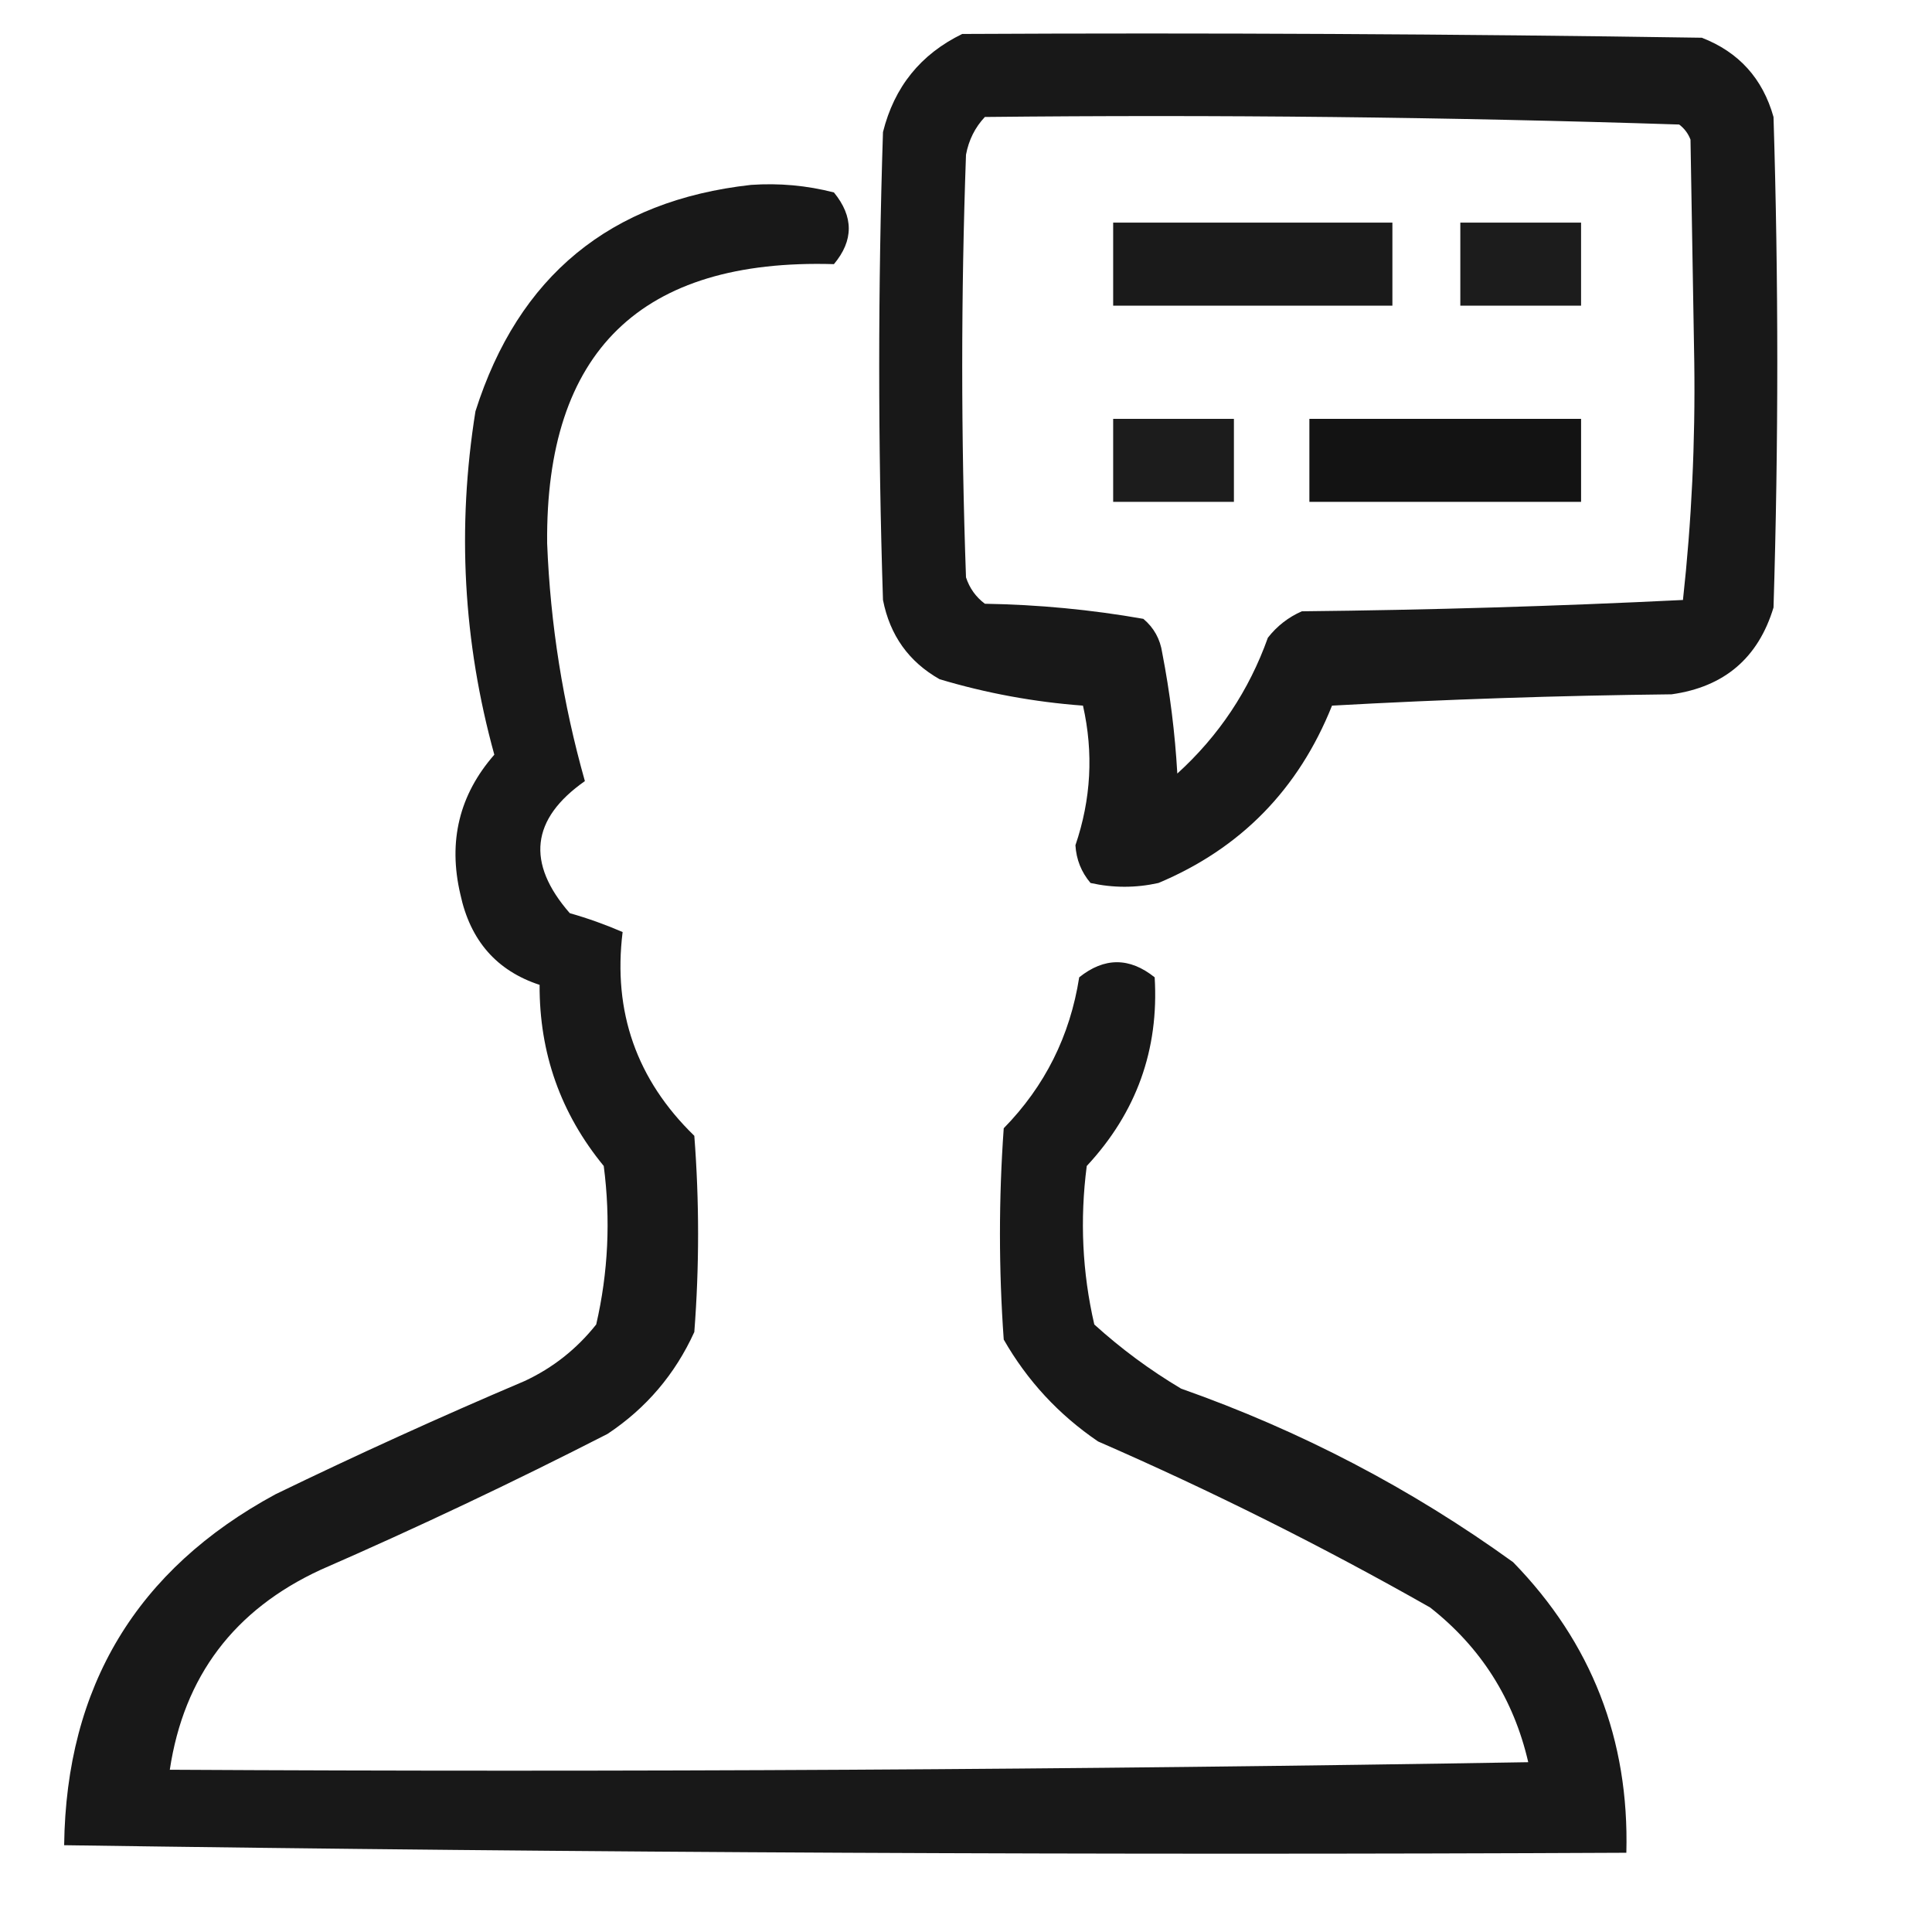
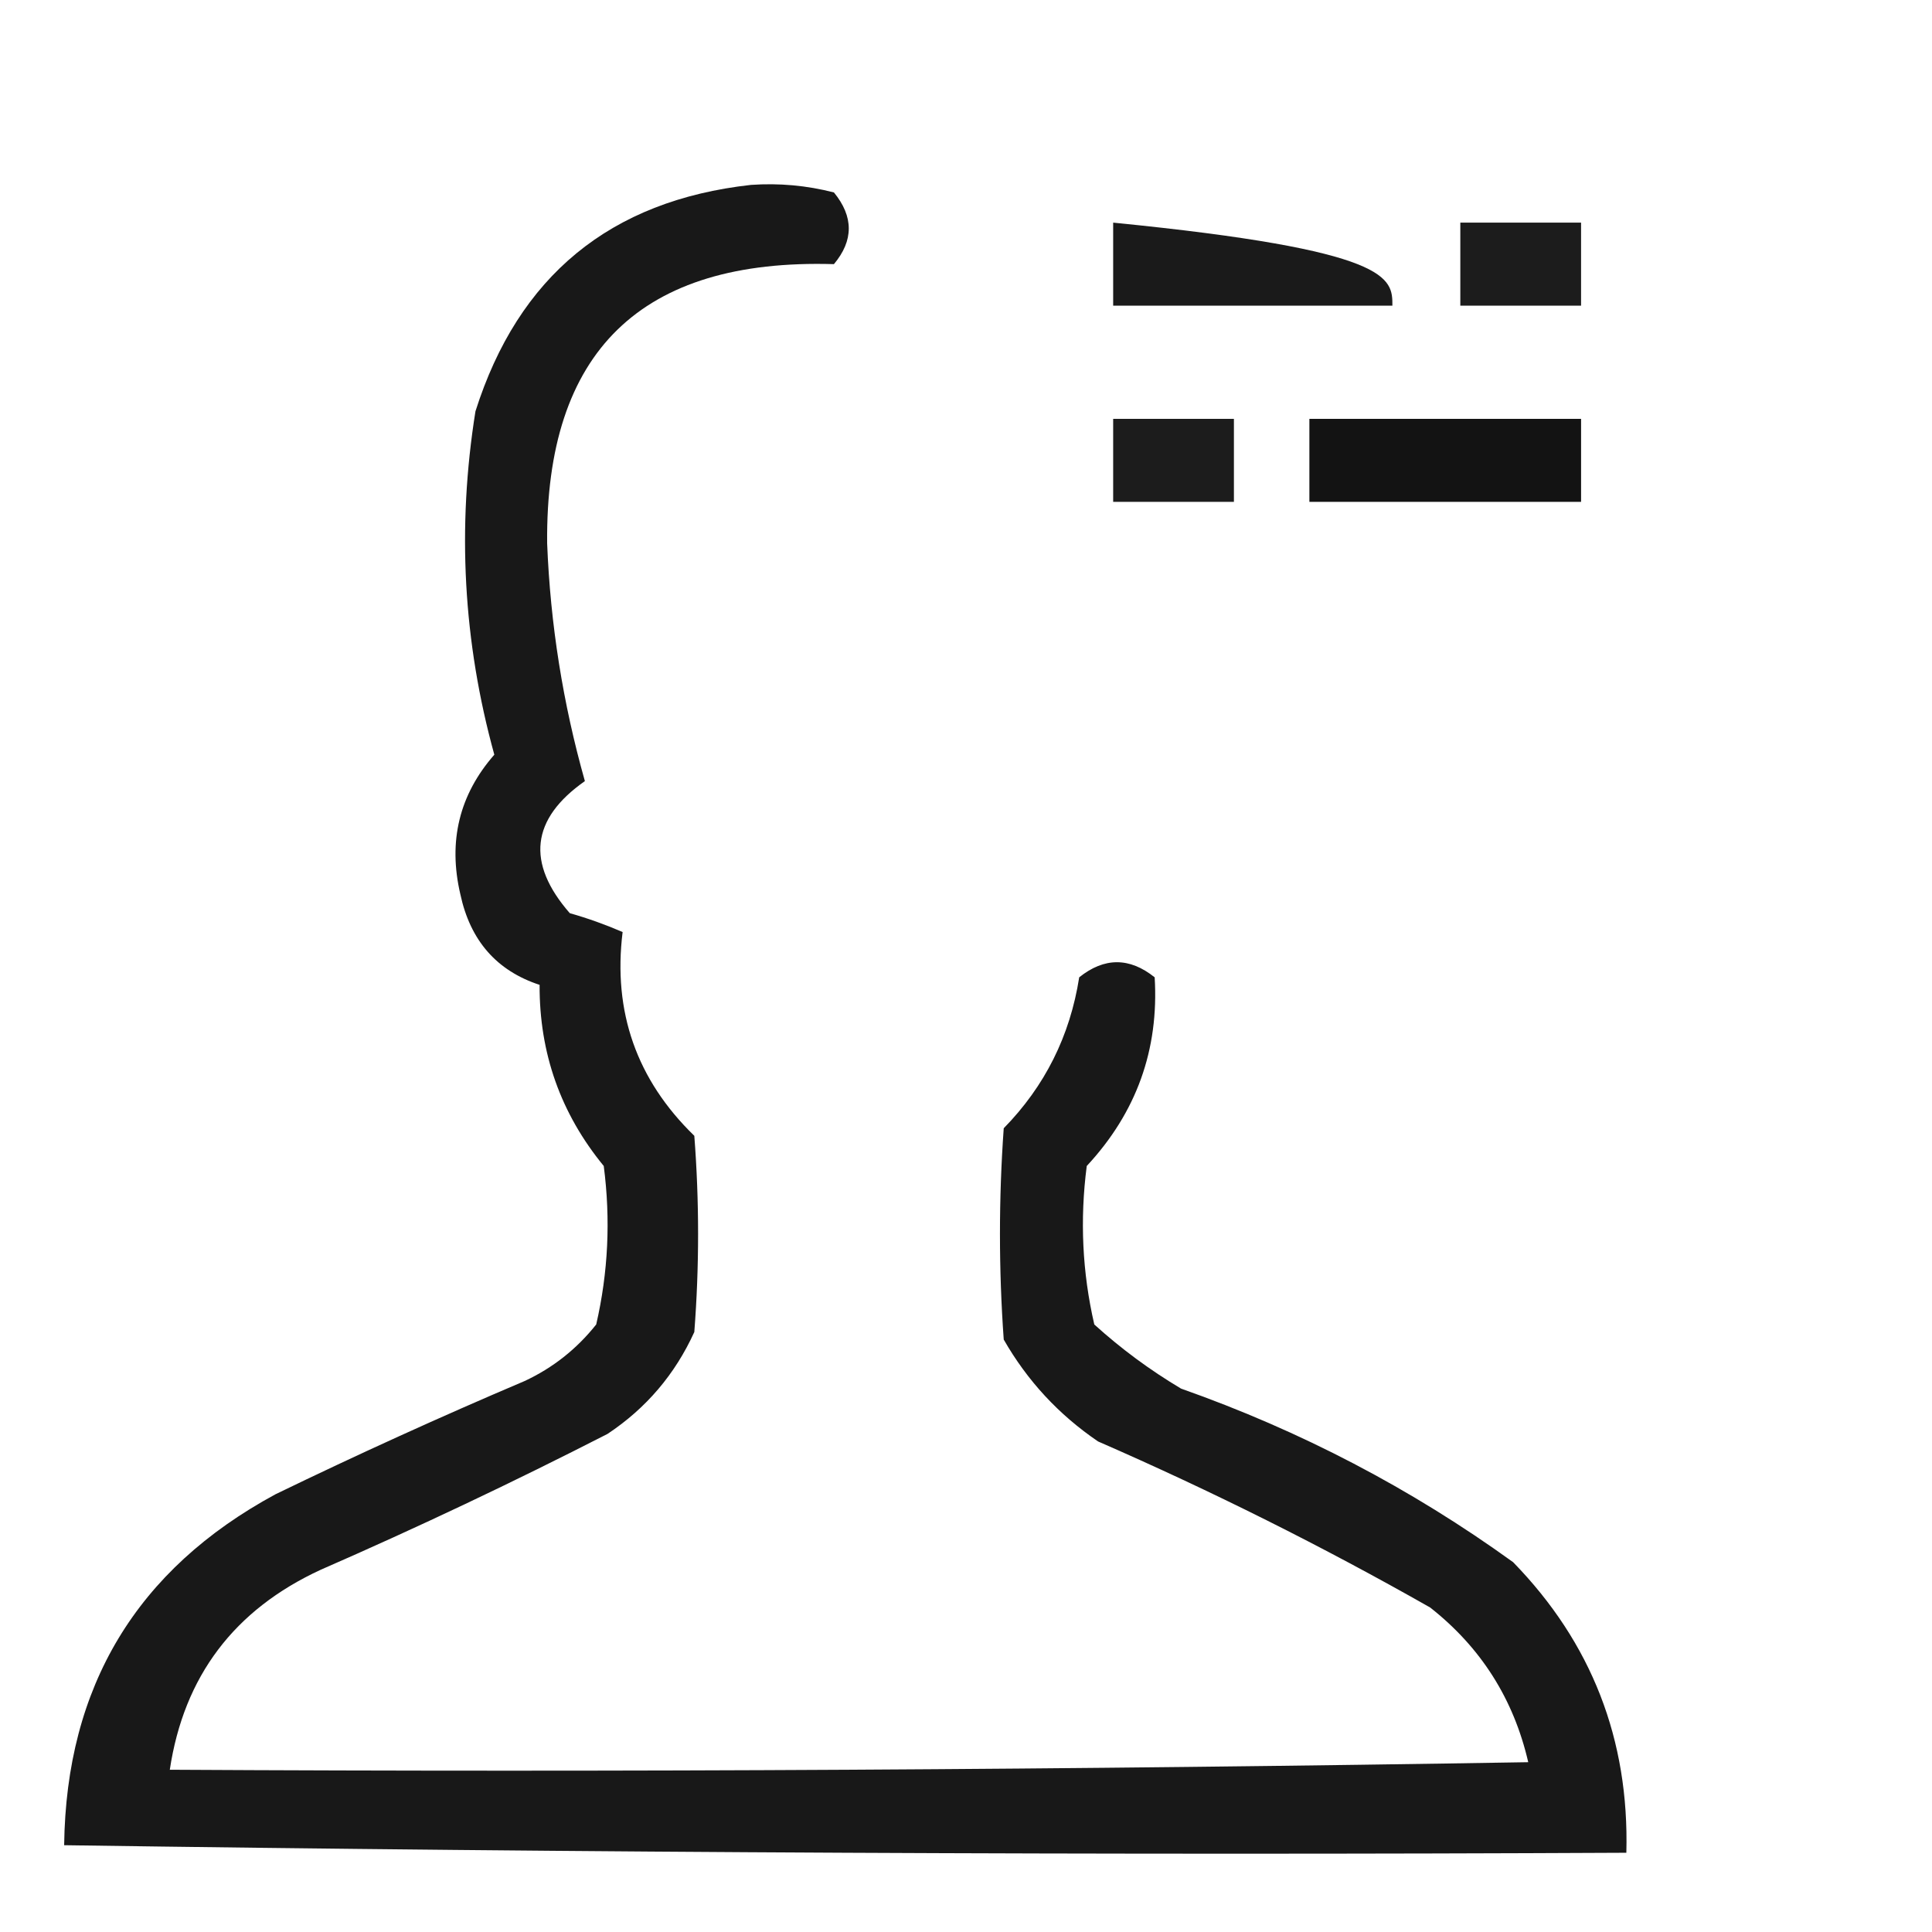
<svg xmlns="http://www.w3.org/2000/svg" width="256px" height="256px" style="shape-rendering:geometricPrecision; text-rendering:geometricPrecision; image-rendering:optimizeQuality; fill-rule:evenodd; clip-rule:evenodd">
  <g>
-     <path style="opacity:0.906" fill="#000000" d="M 127.5,4.5 C 160.168,4.333 192.835,4.5 225.5,5C 230.4,6.902 233.567,10.402 235,15.5C 235.667,37.167 235.667,58.833 235,80.5C 232.974,87.19 228.474,91.023 221.5,92C 206.489,92.167 191.489,92.667 176.5,93.5C 172.06,104.593 164.393,112.426 153.5,117C 150.5,117.667 147.5,117.667 144.5,117C 143.282,115.562 142.615,113.895 142.5,112C 144.578,105.906 144.911,99.739 143.5,93.5C 137.009,93.017 130.675,91.85 124.5,90C 120.42,87.688 117.92,84.188 117,79.5C 116.333,58.833 116.333,38.167 117,17.5C 118.496,11.508 121.996,7.175 127.5,4.5 Z M 130.5,15.5 C 161.21,15.175 191.877,15.508 222.5,16.5C 223.192,17.025 223.692,17.692 224,18.5C 224.167,28.333 224.333,38.167 224.5,48C 224.644,58.594 224.144,69.094 223,79.5C 206.241,80.326 189.407,80.826 172.5,81C 170.714,81.784 169.214,82.951 168,84.5C 165.501,91.499 161.501,97.499 156,102.5C 155.693,97.118 155.026,91.785 154,86.5C 153.727,84.671 152.893,83.171 151.5,82C 144.579,80.781 137.579,80.115 130.5,80C 129.299,79.097 128.465,77.931 128,76.5C 127.333,57.833 127.333,39.167 128,20.5C 128.366,18.548 129.199,16.882 130.5,15.5 Z" />
-   </g>
+     </g>
  <g>
    <path style="opacity:0.906" fill="#000000" d="M 99.5,24.5 C 103.24,24.241 106.906,24.574 110.5,25.5C 113.122,28.703 113.122,31.869 110.5,35C 84.926,34.242 72.259,46.575 72.5,72C 72.922,82.697 74.588,93.197 77.5,103.5C 70.362,108.51 69.695,114.344 75.5,121C 77.895,121.681 80.228,122.515 82.5,123.5C 81.194,134.081 84.36,143.081 92,150.5C 92.667,159.167 92.667,167.833 92,176.5C 89.45,182.103 85.617,186.603 80.5,190C 68.039,196.379 55.373,202.379 42.5,208C 31.028,213.294 24.361,222.127 22.5,234.5C 82.504,234.833 142.504,234.5 202.5,233.5C 200.565,225.126 196.232,218.293 189.5,213C 175.254,204.912 160.587,197.579 145.5,191C 140.287,187.454 136.12,182.954 133,177.5C 132.333,168.167 132.333,158.833 133,149.5C 138.452,143.929 141.786,137.262 143,129.5C 146.333,126.833 149.667,126.833 153,129.5C 153.579,139.096 150.579,147.429 144,154.5C 143.076,161.608 143.409,168.608 145,175.5C 148.552,178.719 152.385,181.552 156.5,184C 172.333,189.582 187,197.249 200.5,207C 210.893,217.672 215.893,230.506 215.5,245.5C 146.497,245.833 77.497,245.5 8.5,244.5C 8.763,223.465 18.096,207.965 36.5,198C 47.381,192.726 58.381,187.726 69.5,183C 73.241,181.262 76.408,178.762 79,175.5C 80.591,168.608 80.924,161.608 80,154.5C 74.292,147.545 71.459,139.545 71.5,130.5C 65.813,128.634 62.313,124.634 61,118.5C 59.354,111.477 60.854,105.311 65.5,100C 61.371,85.049 60.538,69.882 63,54.5C 68.681,36.58 80.848,26.58 99.5,24.5 Z" />
  </g>
  <g>
-     <path style="opacity:0.898" fill="#000000" d="M 147.5,29.5 C 159.833,29.5 172.167,29.5 184.5,29.5C 184.5,33.167 184.5,36.833 184.5,40.5C 172.167,40.5 159.833,40.5 147.5,40.5C 147.5,36.833 147.5,33.167 147.5,29.5 Z" />
+     <path style="opacity:0.898" fill="#000000" d="M 147.5,29.5 C 184.5,33.167 184.5,36.833 184.5,40.5C 172.167,40.5 159.833,40.5 147.5,40.5C 147.5,36.833 147.5,33.167 147.5,29.5 Z" />
  </g>
  <g>
    <path style="opacity:0.89" fill="#000000" d="M 193.5,29.5 C 198.833,29.5 204.167,29.5 209.5,29.5C 209.5,33.167 209.5,36.833 209.5,40.5C 204.167,40.5 198.833,40.5 193.5,40.5C 193.5,36.833 193.5,33.167 193.5,29.5 Z" />
  </g>
  <g>
    <path style="opacity:0.89" fill="#000000" d="M 147.5,55.5 C 152.833,55.5 158.167,55.5 163.5,55.5C 163.5,59.167 163.5,62.833 163.5,66.5C 158.167,66.5 152.833,66.5 147.5,66.5C 147.5,62.833 147.5,59.167 147.5,55.5 Z" />
  </g>
  <g>
    <path style="opacity:0.923" fill="#000000" d="M 173.5,55.5 C 185.5,55.5 197.5,55.5 209.5,55.5C 209.5,59.167 209.5,62.833 209.5,66.5C 197.5,66.5 185.5,66.5 173.5,66.5C 173.5,62.833 173.5,59.167 173.5,55.5 Z" />
  </g>
</svg>